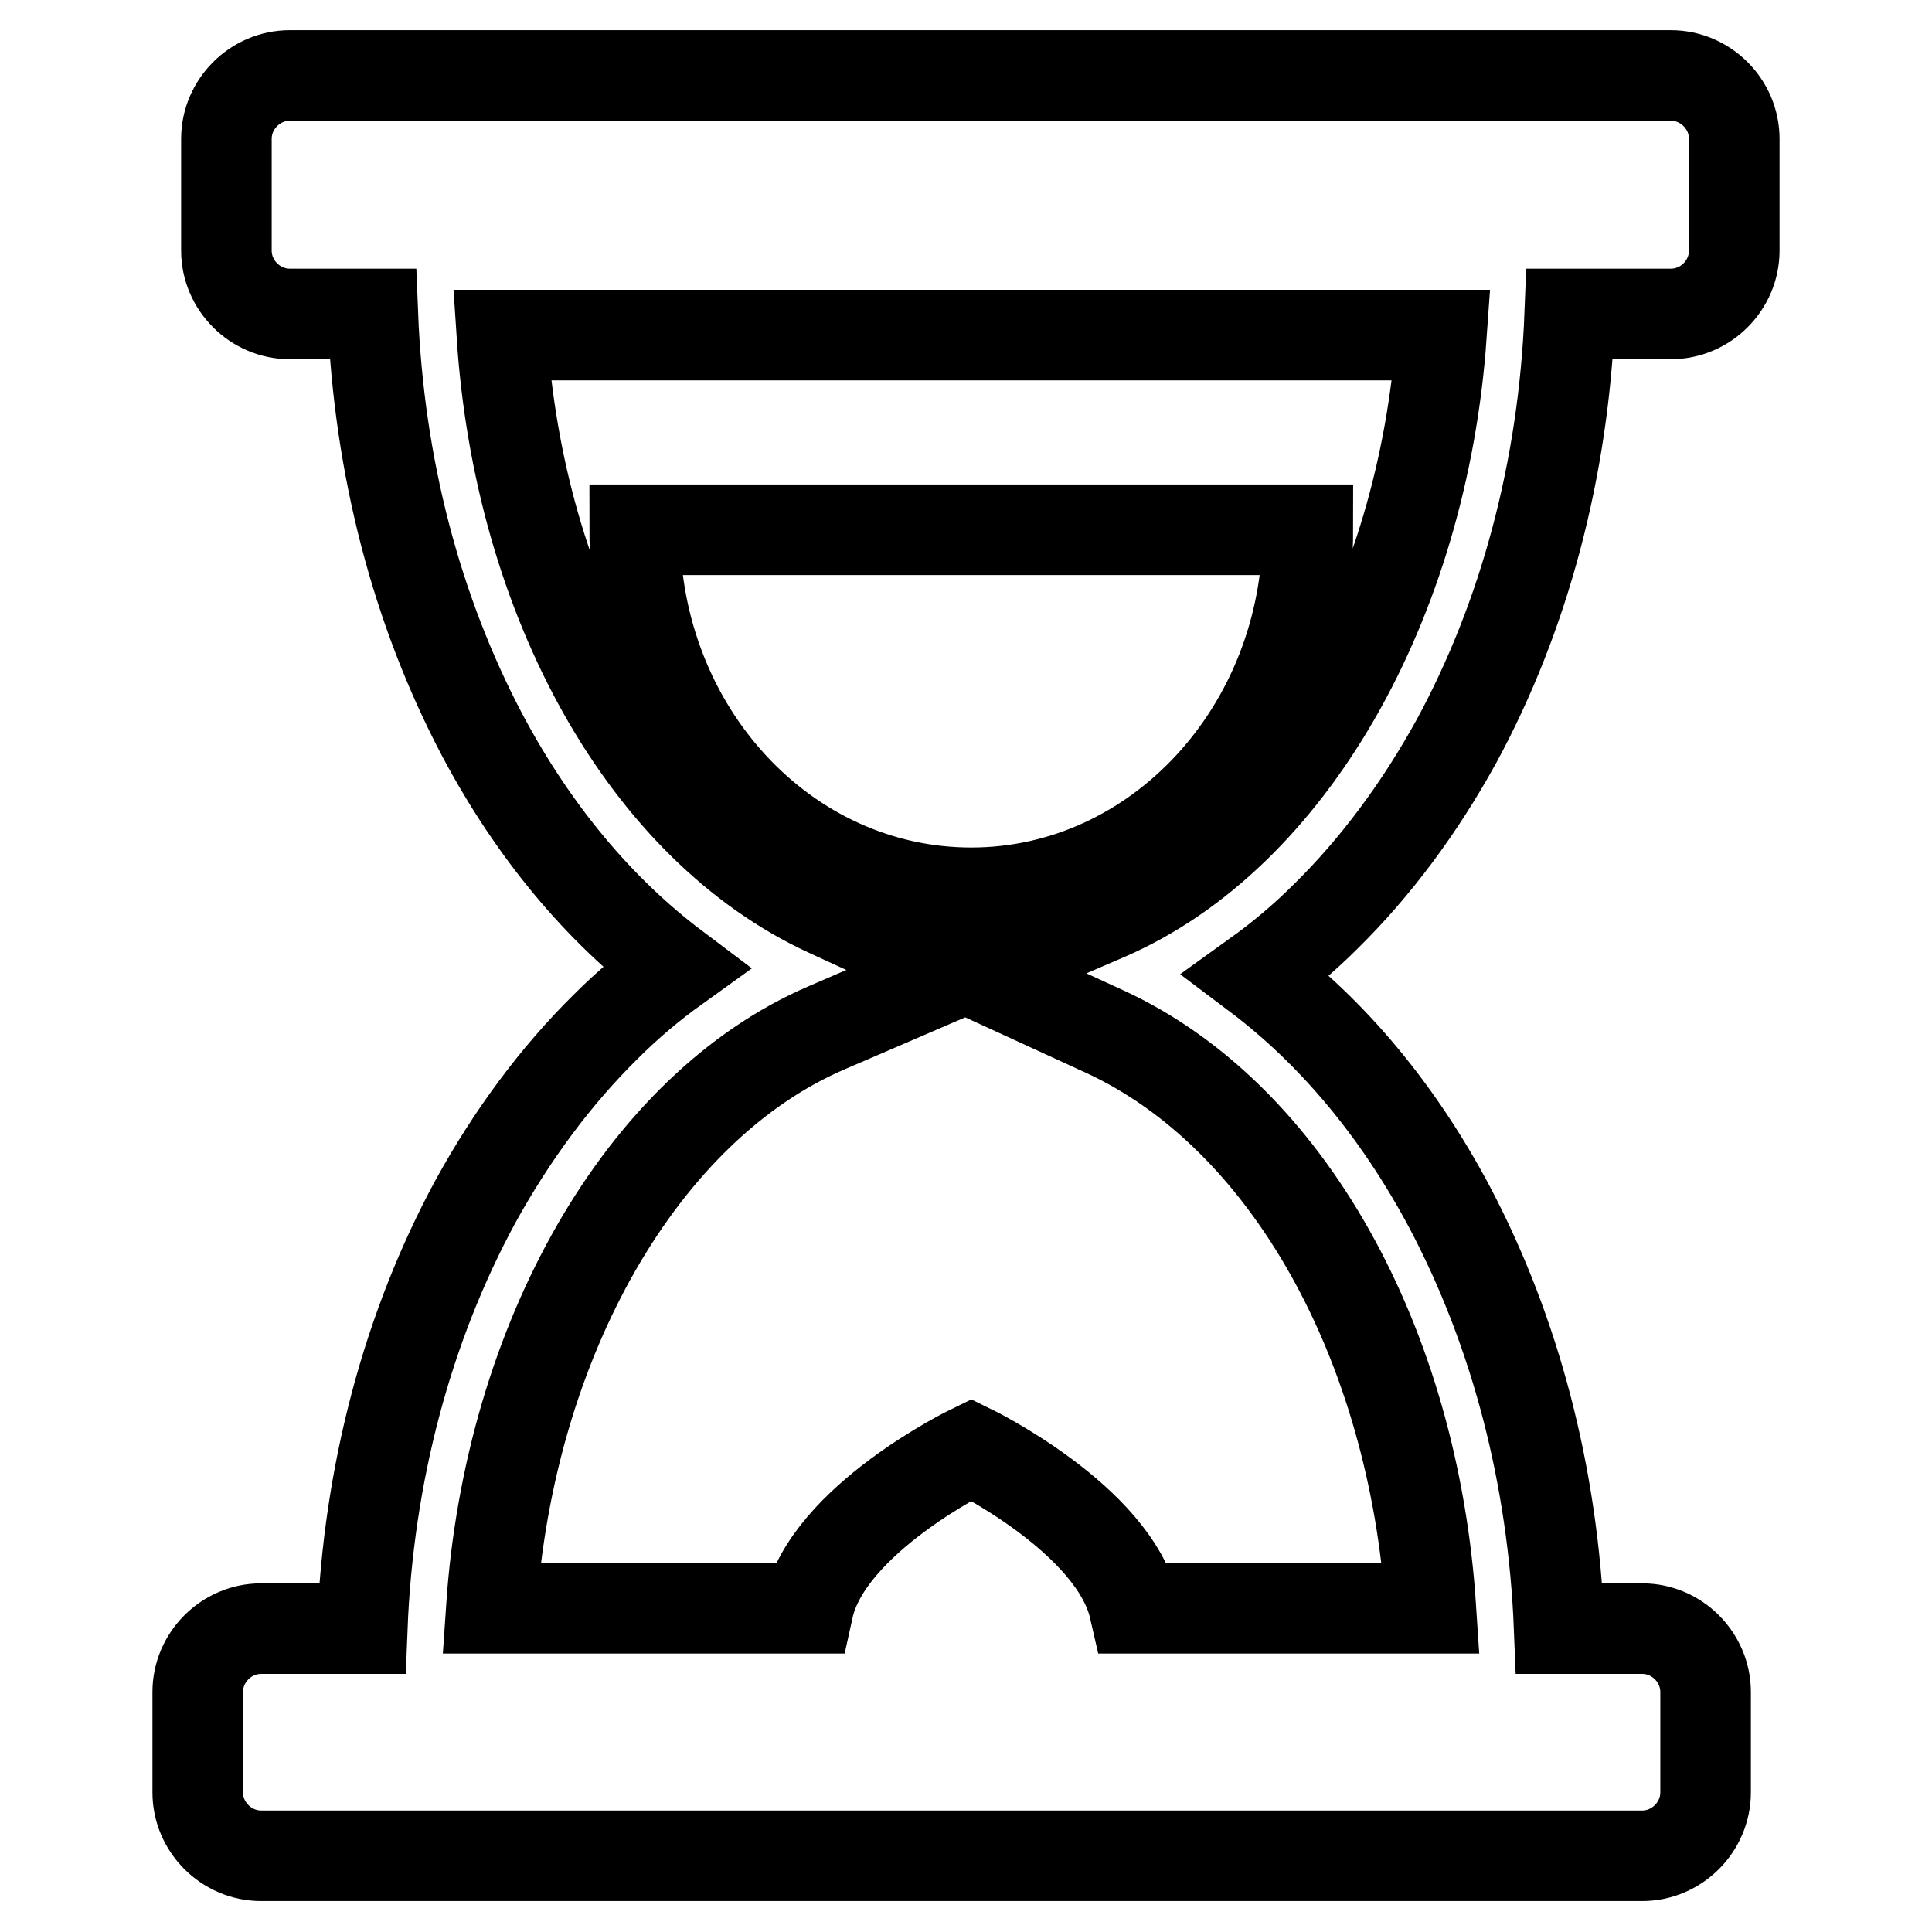
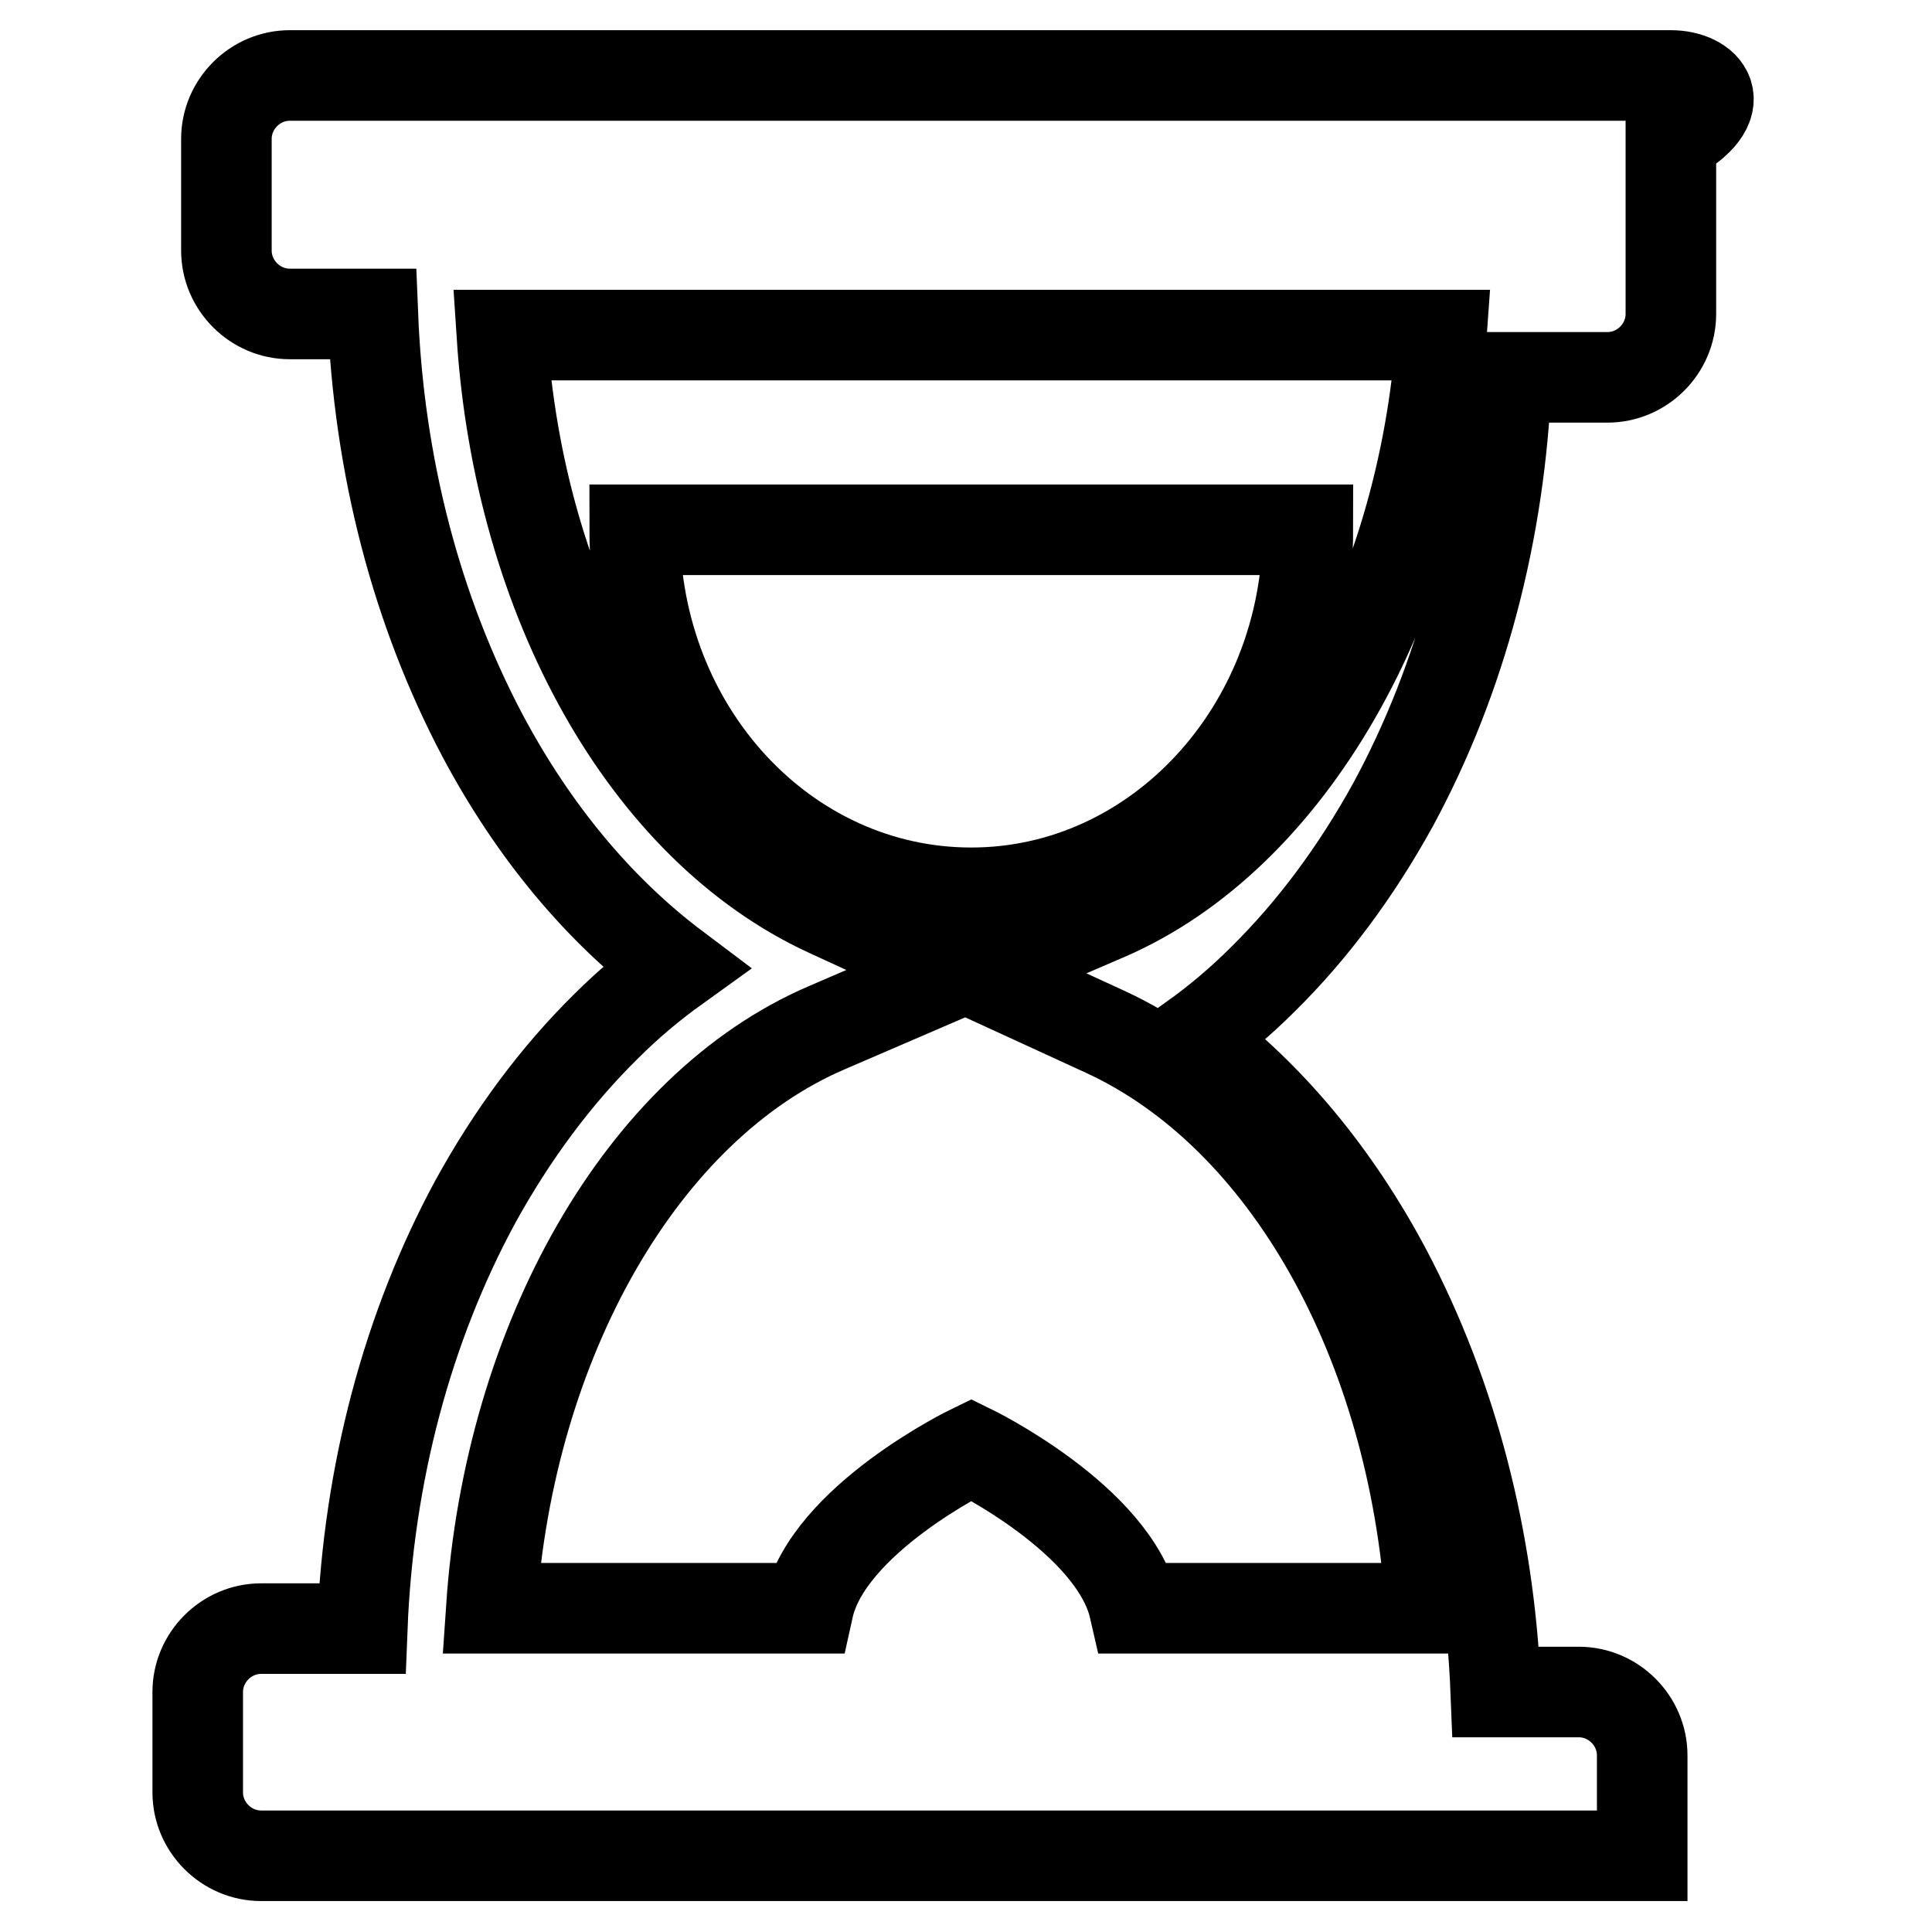
<svg xmlns="http://www.w3.org/2000/svg" version="1.1" x="0px" y="0px" viewBox="0 0 256 256" enable-background="new 0 0 256 256" xml:space="preserve">
  <g>
-     <path stroke-width="12" fill-opacity="0" stroke="#000000" d="M128.7,118.3c24.6,0,44.6-21.6,44.6-48.1H84.1C84.1,96.8,104,118.3,128.7,118.3L128.7,118.3z M221.4,10 h-183c-4.6,0-8.4,3.8-8.4,8.4v14.8c0,4.6,3.8,8.4,8.4,8.4h11c0.8,20.2,5.8,39.3,14.5,55.8c6.8,12.8,15.5,23.2,25.6,30.8 c-3.2,2.3-6.3,4.9-9.2,7.8c-6.6,6.5-12.4,14.3-17.3,23.2c-9,16.6-14.2,36.1-15,56.6H34.6c-4.6,0-8.4,3.8-8.4,8.4v13.3 c0,4.6,3.8,8.4,8.4,8.4h183c4.6,0,8.4-3.8,8.4-8.4v-13.3c0-4.6-3.8-8.4-8.4-8.4h-11c-0.8-20.2-5.8-39.3-14.5-55.8 c-6.8-12.8-15.5-23.2-25.6-30.8c3.2-2.3,6.3-4.9,9.2-7.8c6.6-6.5,12.4-14.3,17.3-23.2c9-16.6,14.2-36.1,15-56.6h13.4 c4.6,0,8.4-3.8,8.4-8.4V18.4C229.8,13.8,226,10,221.4,10L221.4,10z M146.6,121.3l-17.4,7.5l17.2,7.9c24.1,11.1,40.9,41.2,43.2,76.4 h-39.3c-2.7-11.8-21.6-21-21.6-21s-19,9.2-21.6,21H65.1c2.4-35.5,20-66.4,44.4-76.9l17.4-7.5l-17.2-7.9 c-24.1-11.1-40.9-41.2-43.2-76.4h124.5C188.5,79.9,170.9,110.8,146.6,121.3z" />
+     <path stroke-width="12" fill-opacity="0" stroke="#000000" d="M128.7,118.3c24.6,0,44.6-21.6,44.6-48.1H84.1C84.1,96.8,104,118.3,128.7,118.3L128.7,118.3z M221.4,10 h-183c-4.6,0-8.4,3.8-8.4,8.4v14.8c0,4.6,3.8,8.4,8.4,8.4h11c0.8,20.2,5.8,39.3,14.5,55.8c6.8,12.8,15.5,23.2,25.6,30.8 c-3.2,2.3-6.3,4.9-9.2,7.8c-6.6,6.5-12.4,14.3-17.3,23.2c-9,16.6-14.2,36.1-15,56.6H34.6c-4.6,0-8.4,3.8-8.4,8.4v13.3 c0,4.6,3.8,8.4,8.4,8.4h183v-13.3c0-4.6-3.8-8.4-8.4-8.4h-11c-0.8-20.2-5.8-39.3-14.5-55.8 c-6.8-12.8-15.5-23.2-25.6-30.8c3.2-2.3,6.3-4.9,9.2-7.8c6.6-6.5,12.4-14.3,17.3-23.2c9-16.6,14.2-36.1,15-56.6h13.4 c4.6,0,8.4-3.8,8.4-8.4V18.4C229.8,13.8,226,10,221.4,10L221.4,10z M146.6,121.3l-17.4,7.5l17.2,7.9c24.1,11.1,40.9,41.2,43.2,76.4 h-39.3c-2.7-11.8-21.6-21-21.6-21s-19,9.2-21.6,21H65.1c2.4-35.5,20-66.4,44.4-76.9l17.4-7.5l-17.2-7.9 c-24.1-11.1-40.9-41.2-43.2-76.4h124.5C188.5,79.9,170.9,110.8,146.6,121.3z" />
  </g>
</svg>